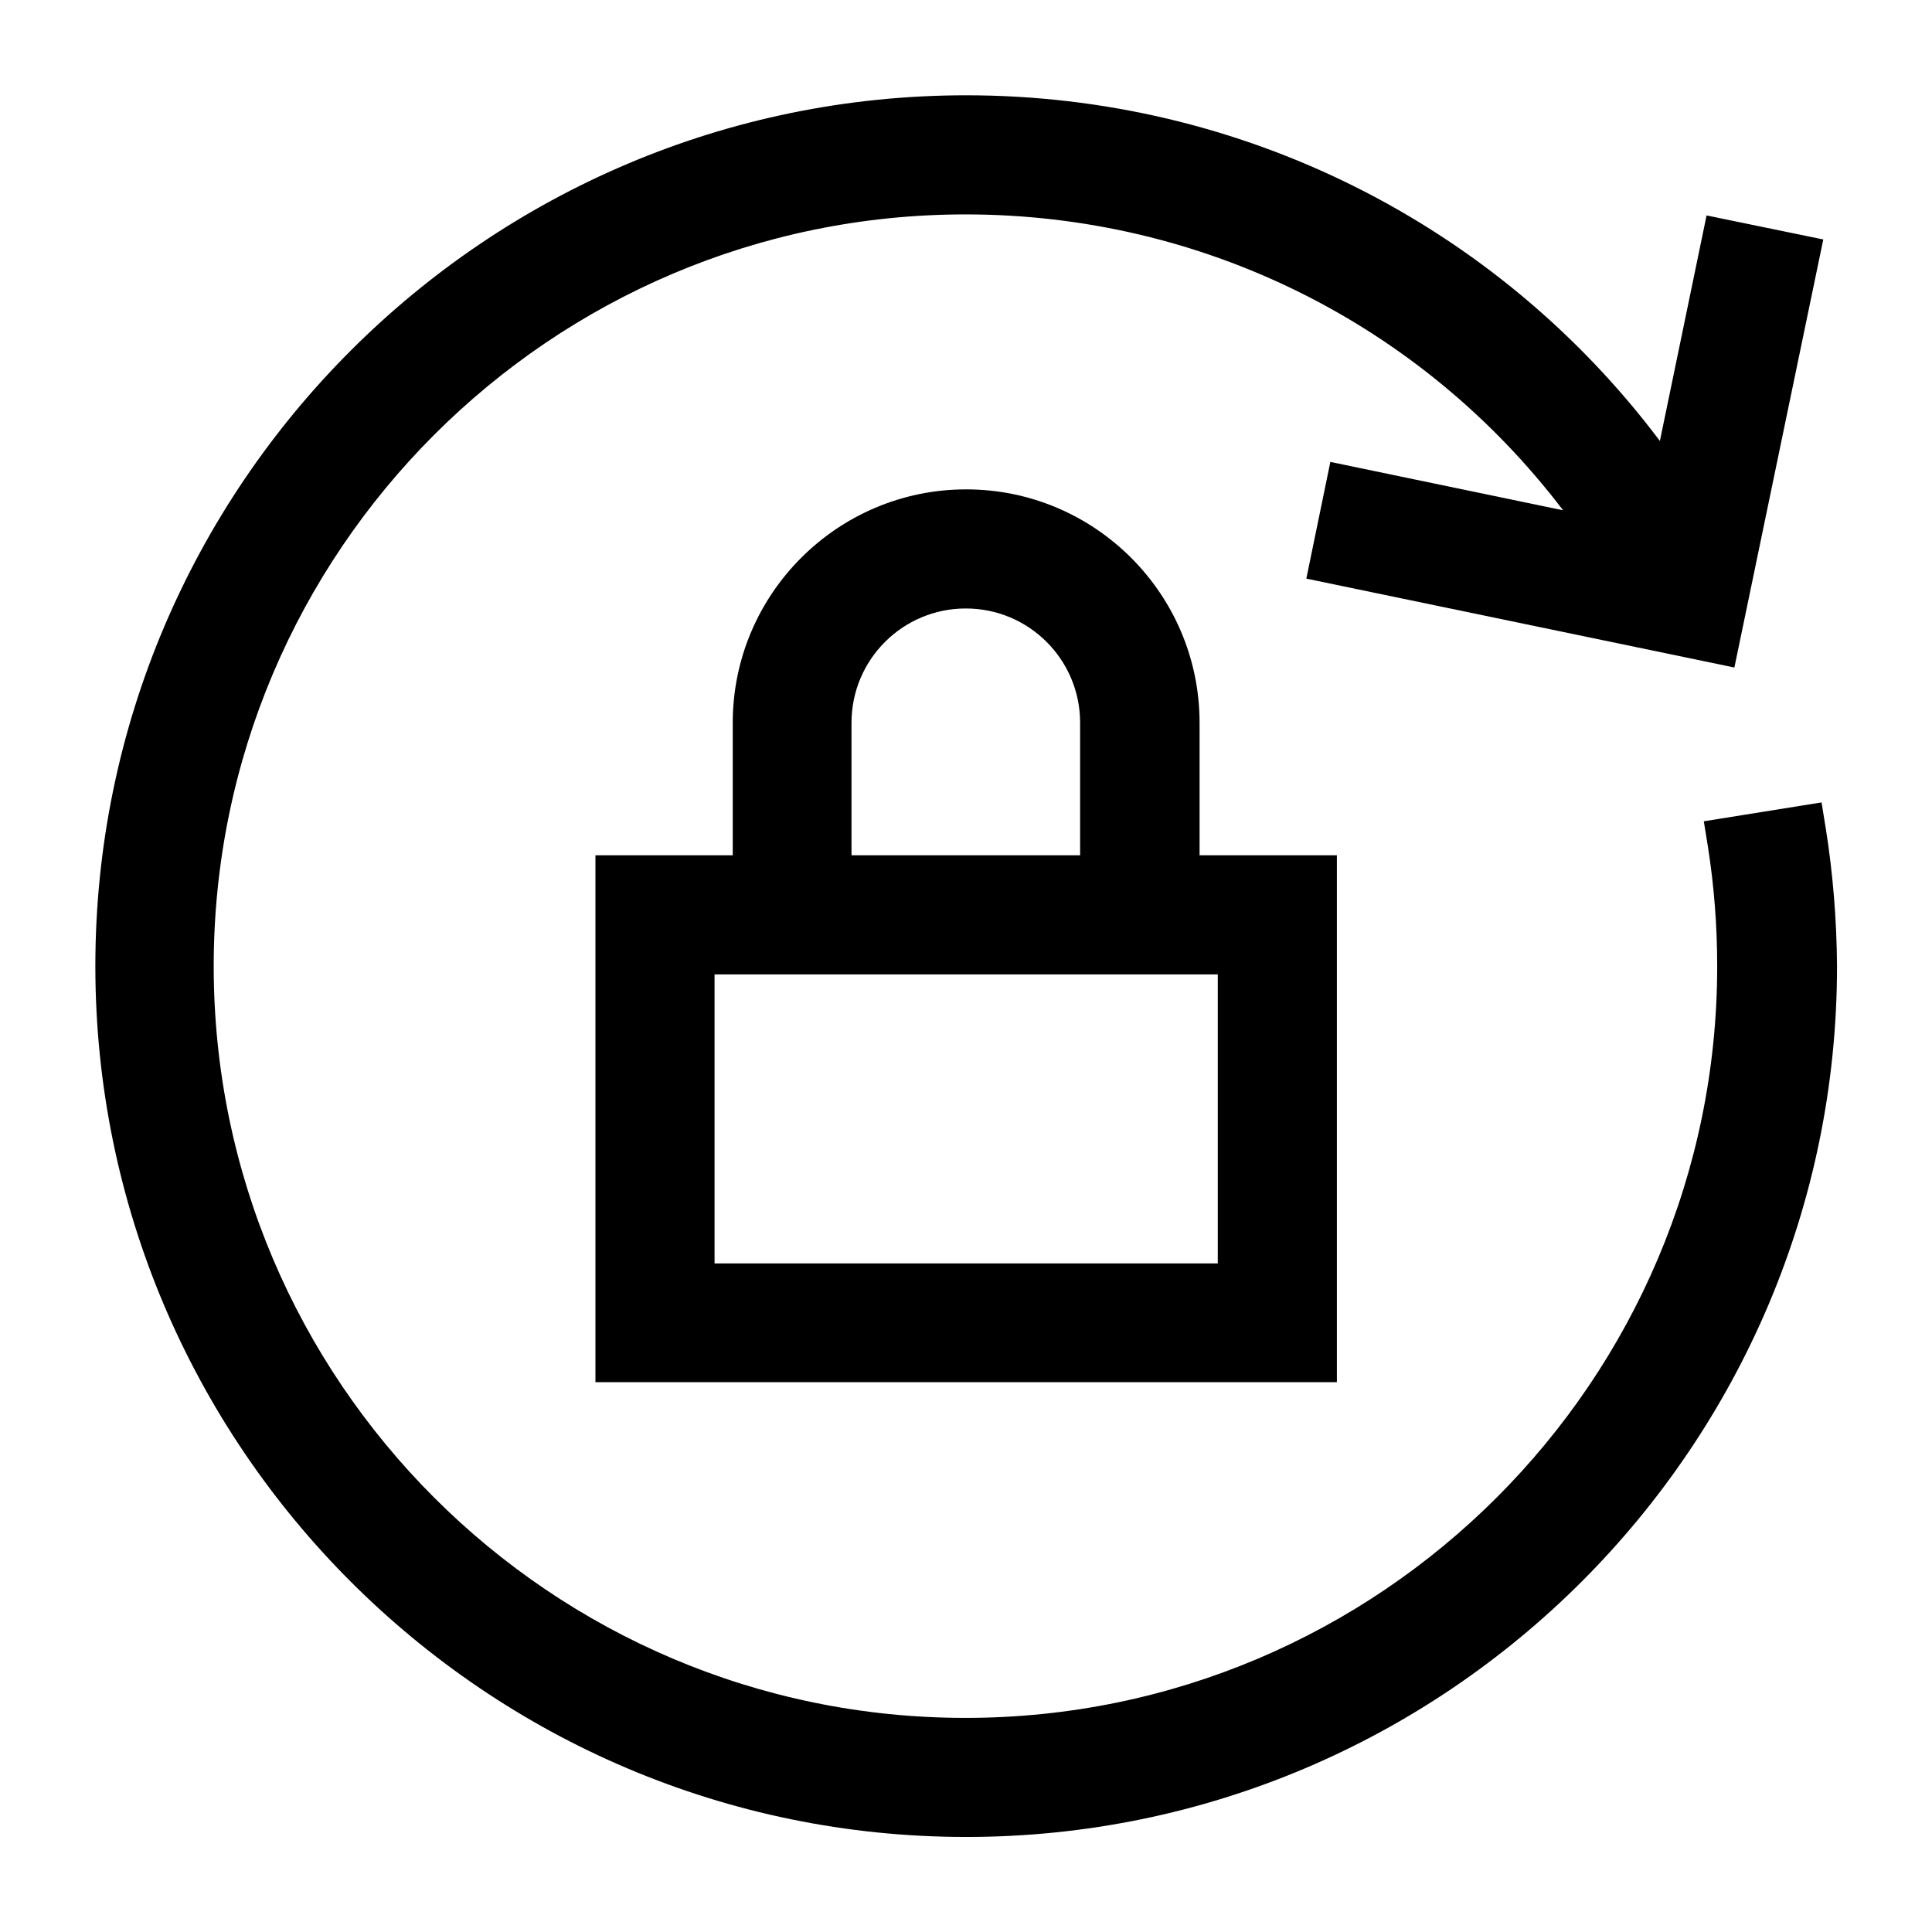
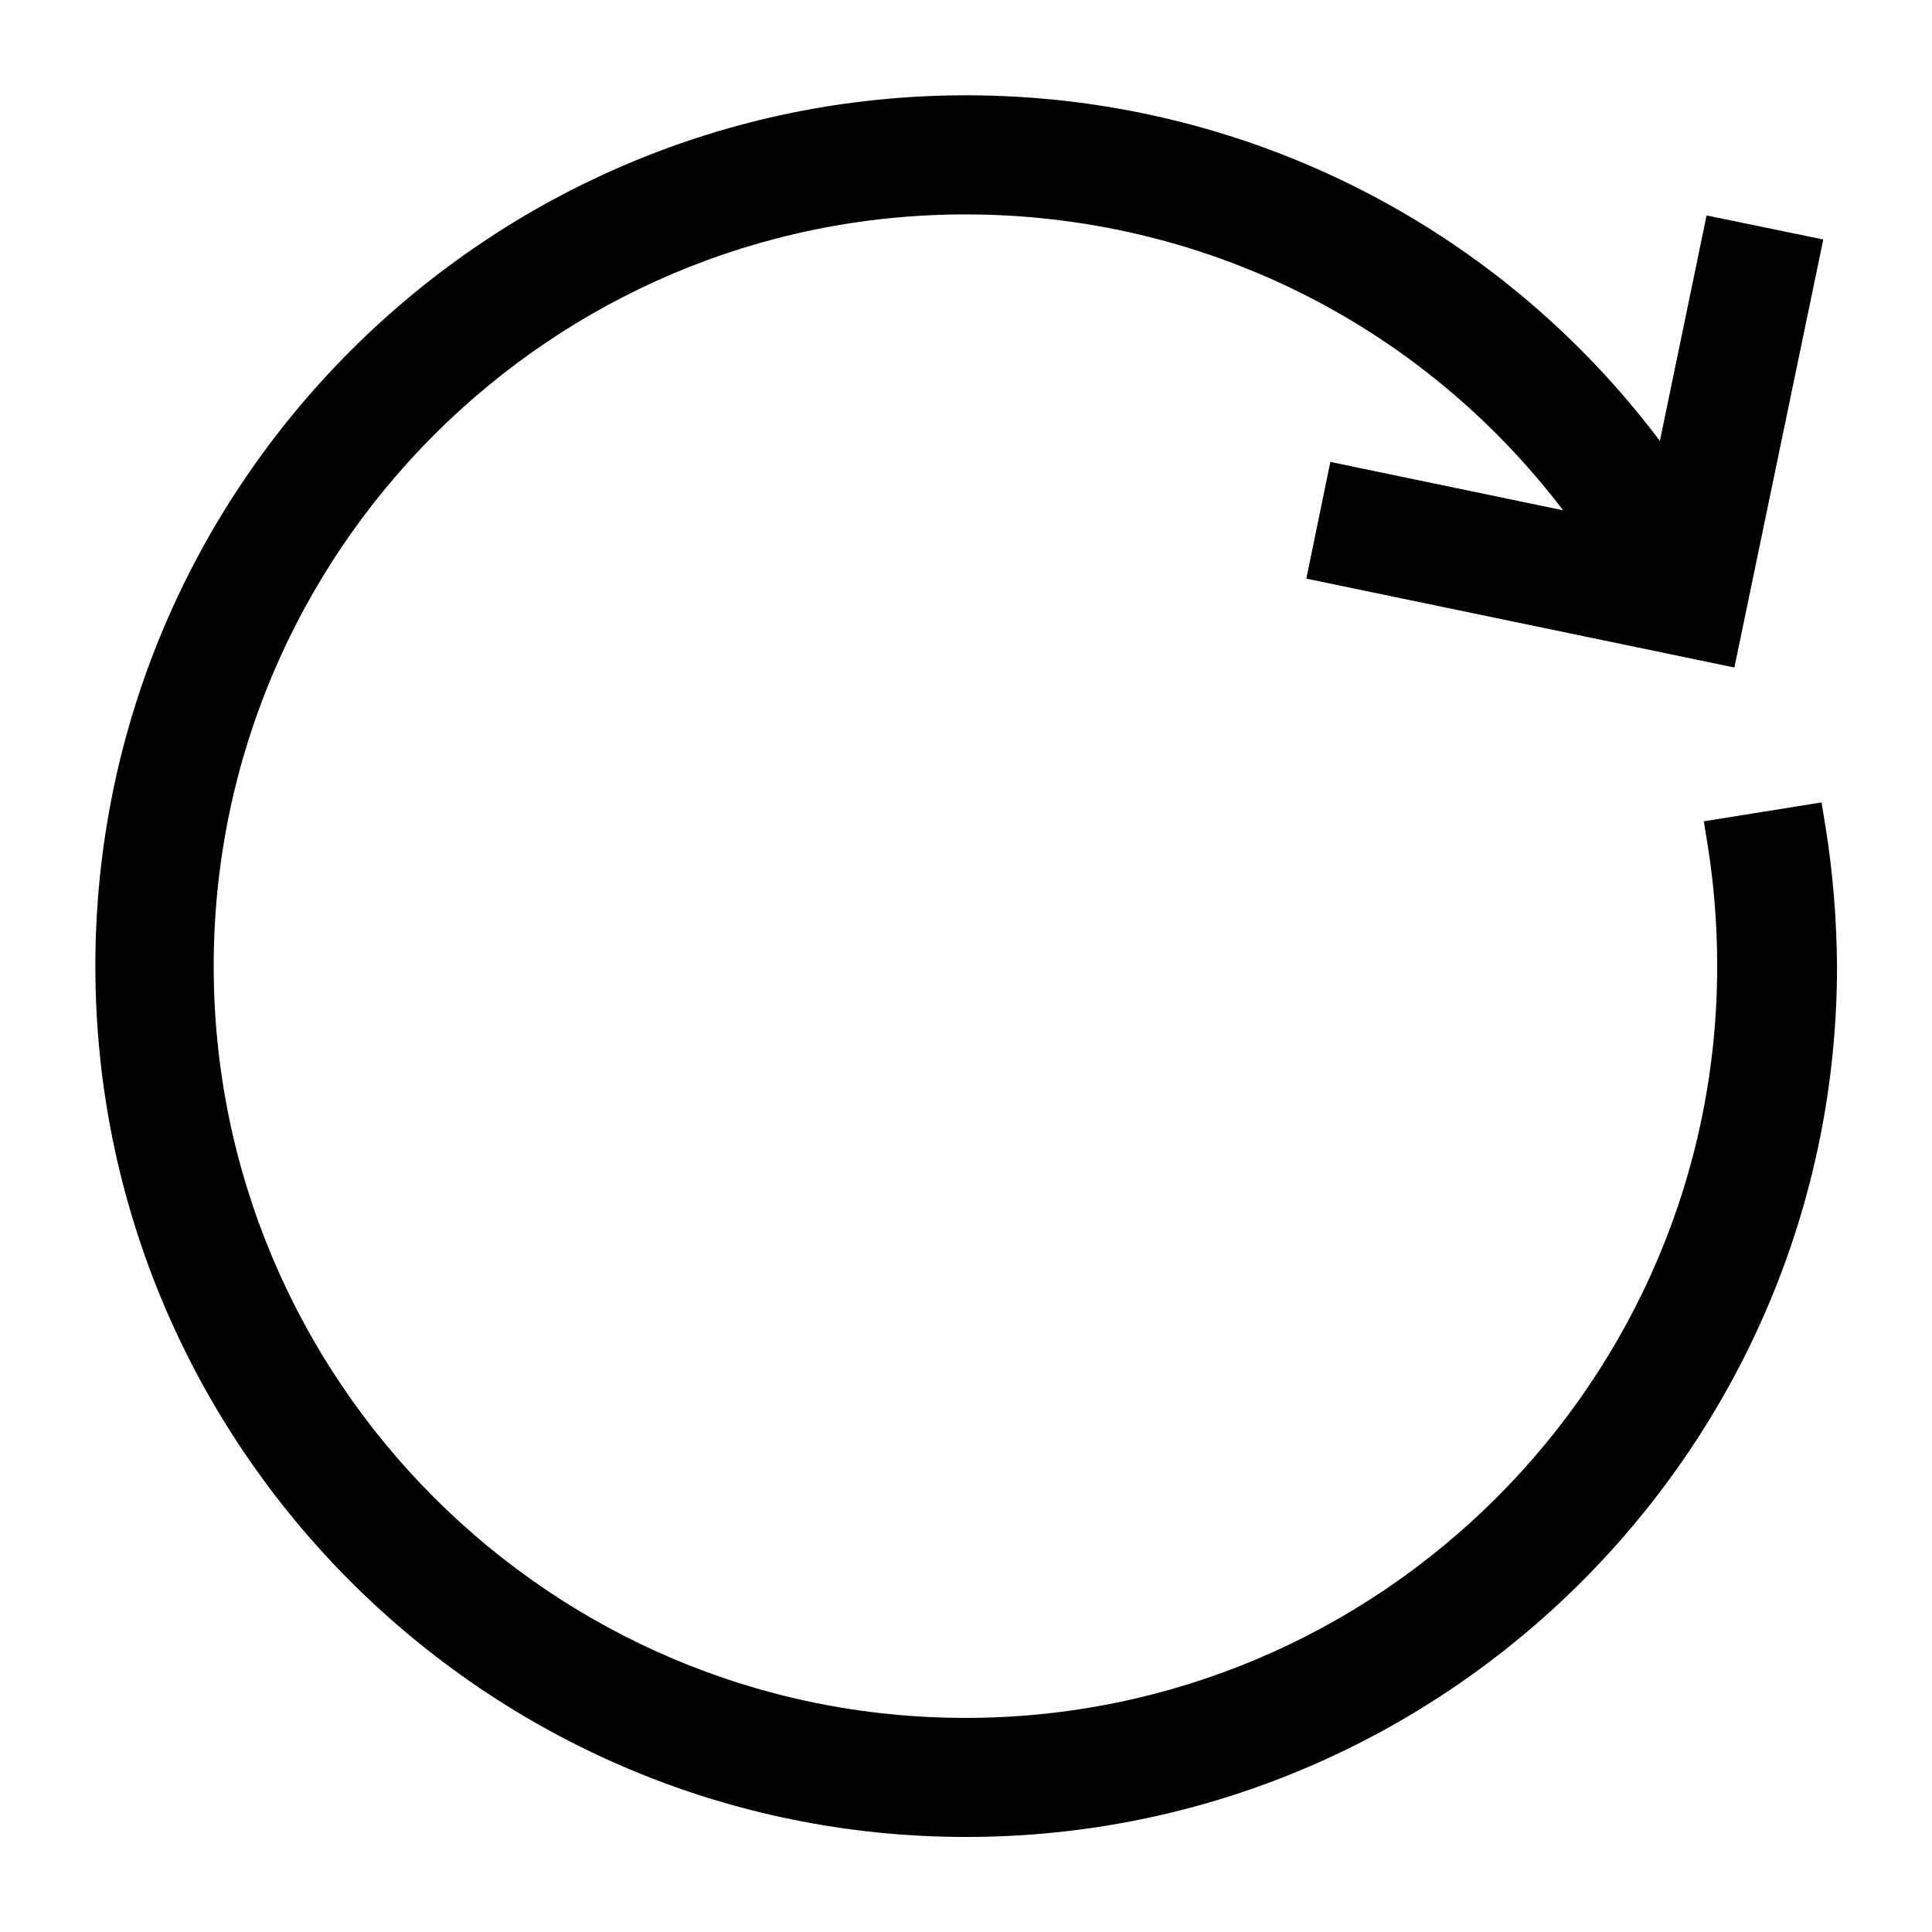
<svg xmlns="http://www.w3.org/2000/svg" fill="#000000" width="800px" height="800px" version="1.1" viewBox="144 144 512 512">
  <g>
-     <path d="m400.04 273.69c-34.113 0-61.855 27.746-61.855 61.855v35.113h-36.387v139.63h196.49v-139.63h-36.387v-35.113c0-34.113-27.746-61.855-61.855-61.855zm-30.383 96.969v-35.113c0-16.738 13.555-30.293 30.293-30.293s30.293 13.555 30.293 30.293v35.113zm-36.293 108.16v-76.594h133.36v76.594z" />
    <path d="m627.82 363.38-1.09-6.731-31.203 5.004 1.09 6.731c1.637 10.371 2.457 21.012 2.457 31.656 0 109.8-89.328 199.22-199.22 199.22-109.89 0-199.22-89.328-199.22-199.22 0-109.8 89.328-199.22 199.22-199.22 62.766 0 120.8 29.02 158.38 78.414l-61.676-12.824-6.367 30.93 113.44 23.559 23.559-113.44-30.93-6.367-12.371 59.766c-43.391-57.672-111.07-91.605-183.84-91.605-127.26 0-230.78 103.52-230.78 230.78 0 127.26 103.52 230.78 230.78 230.78s230.78-103.52 230.78-230.78c-0.09-12.371-1.09-24.652-3-36.66z" />
  </g>
</svg>